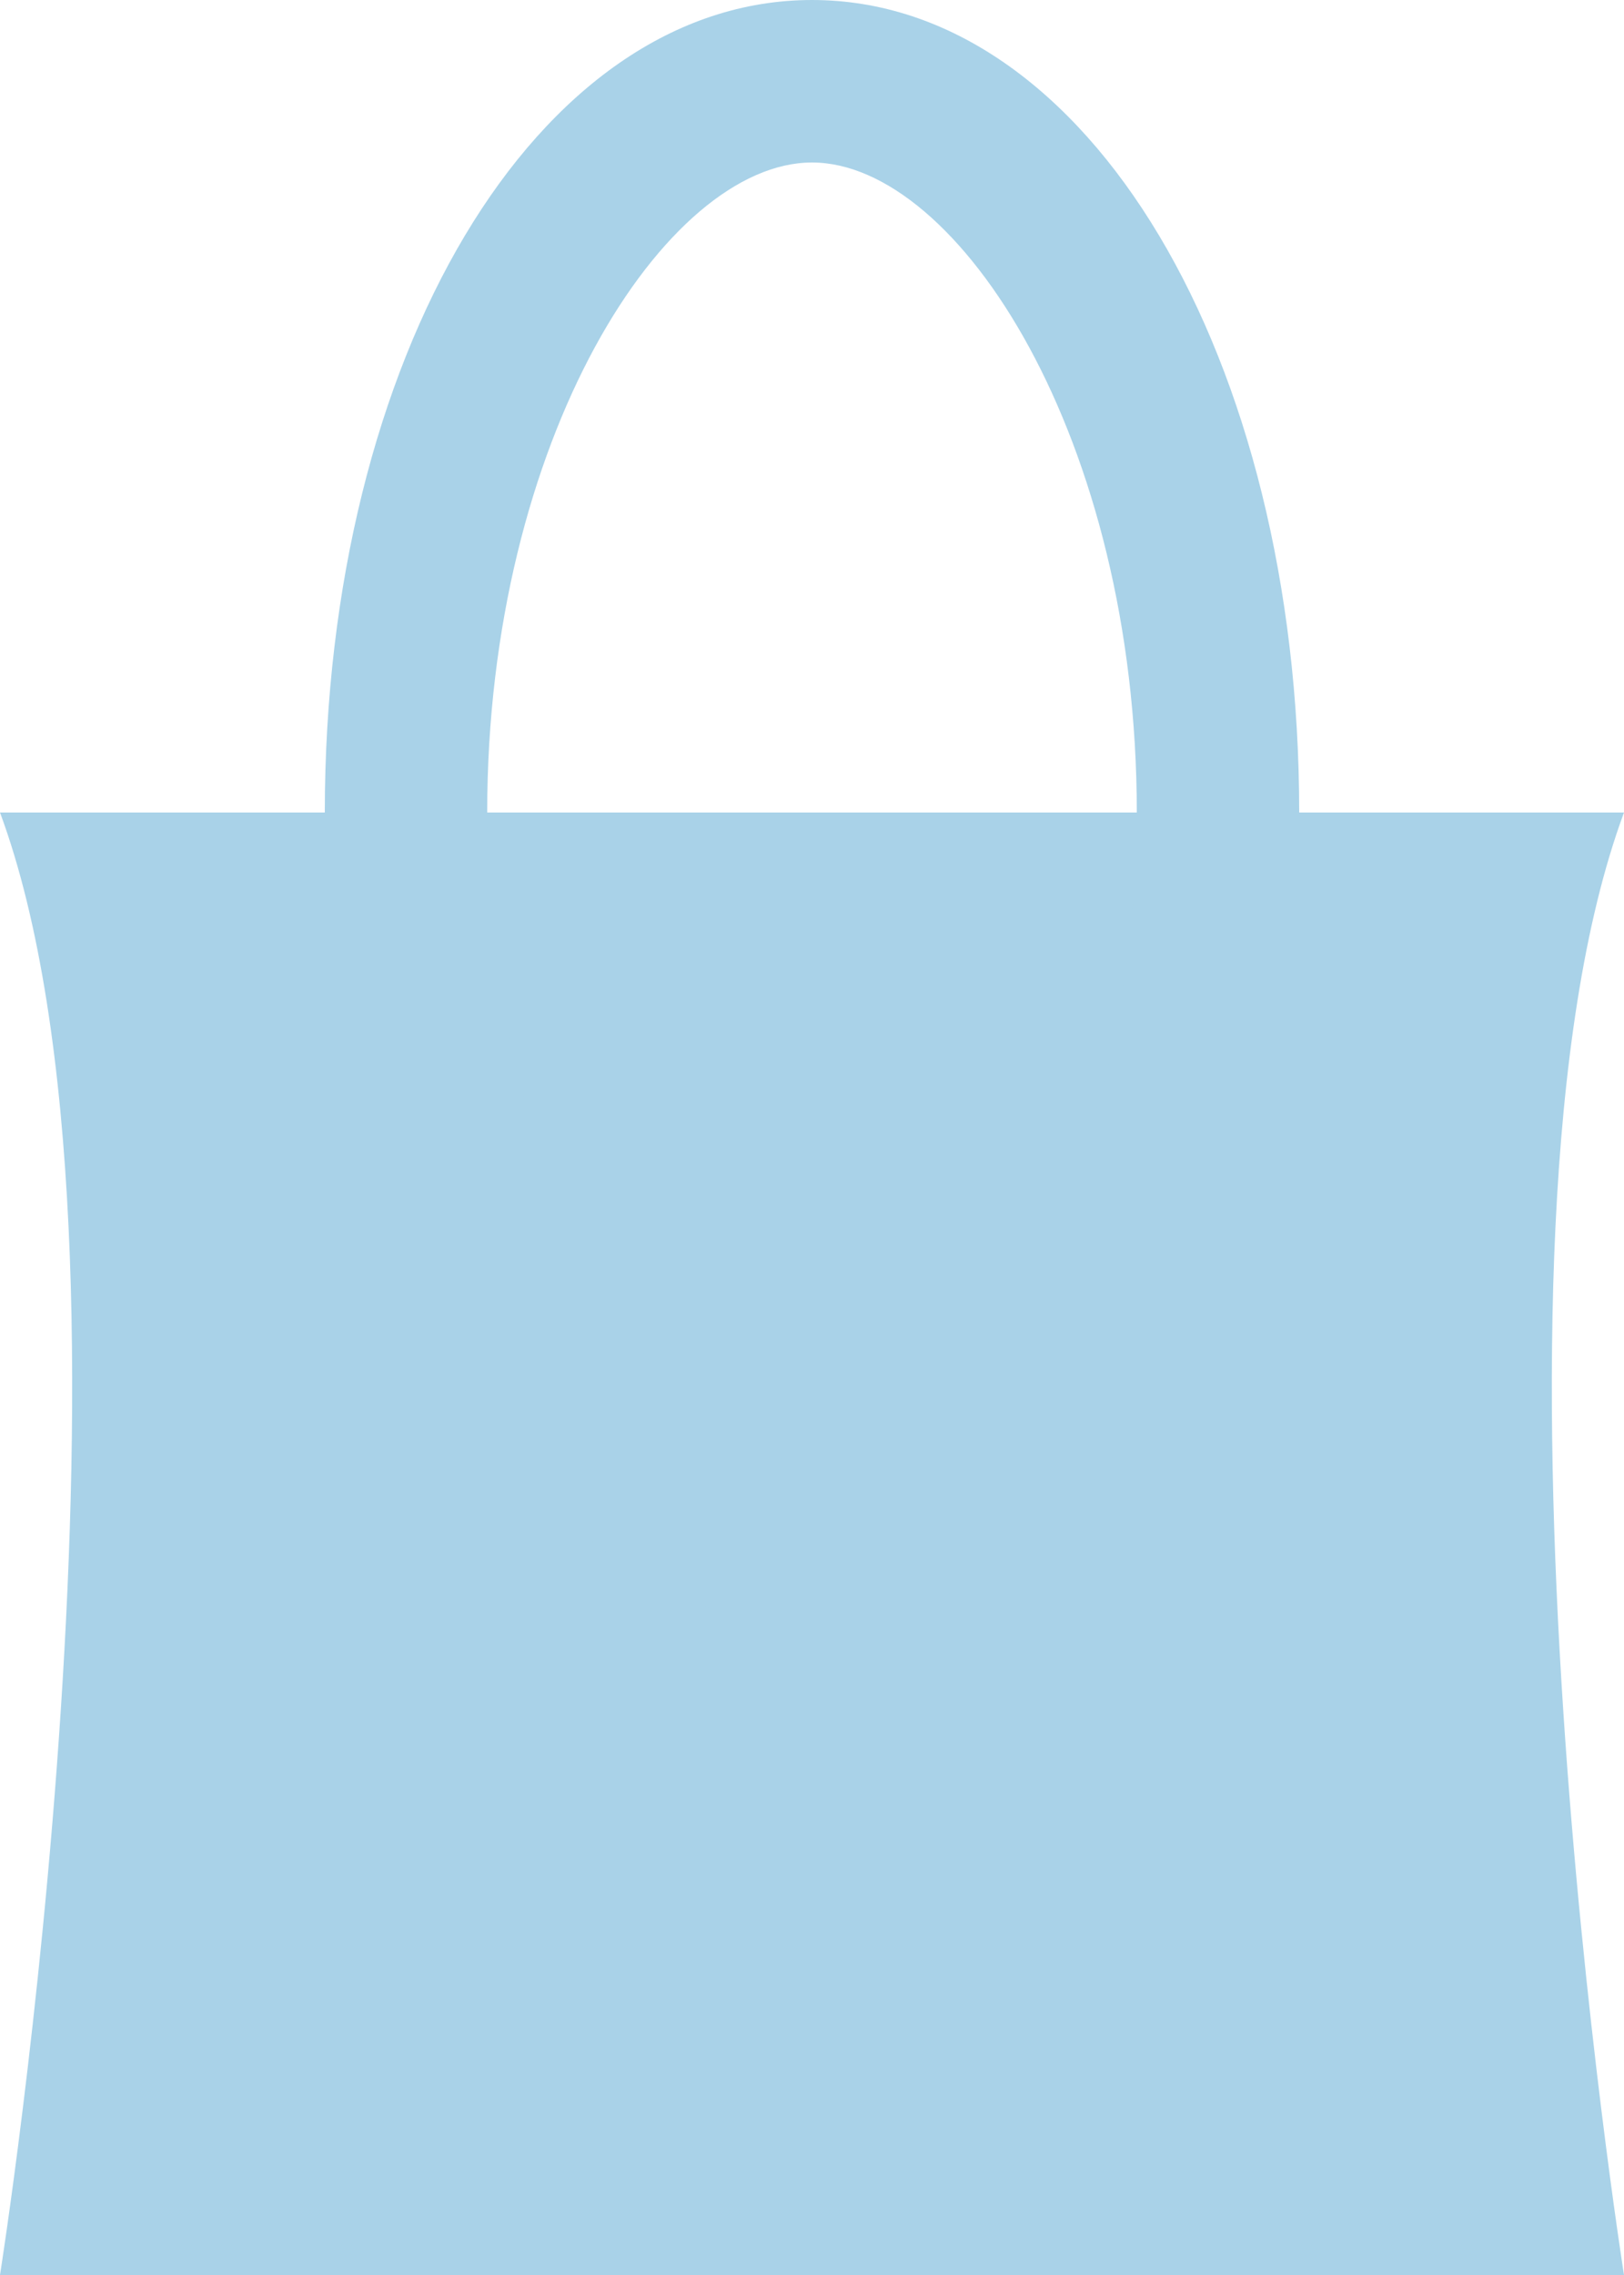
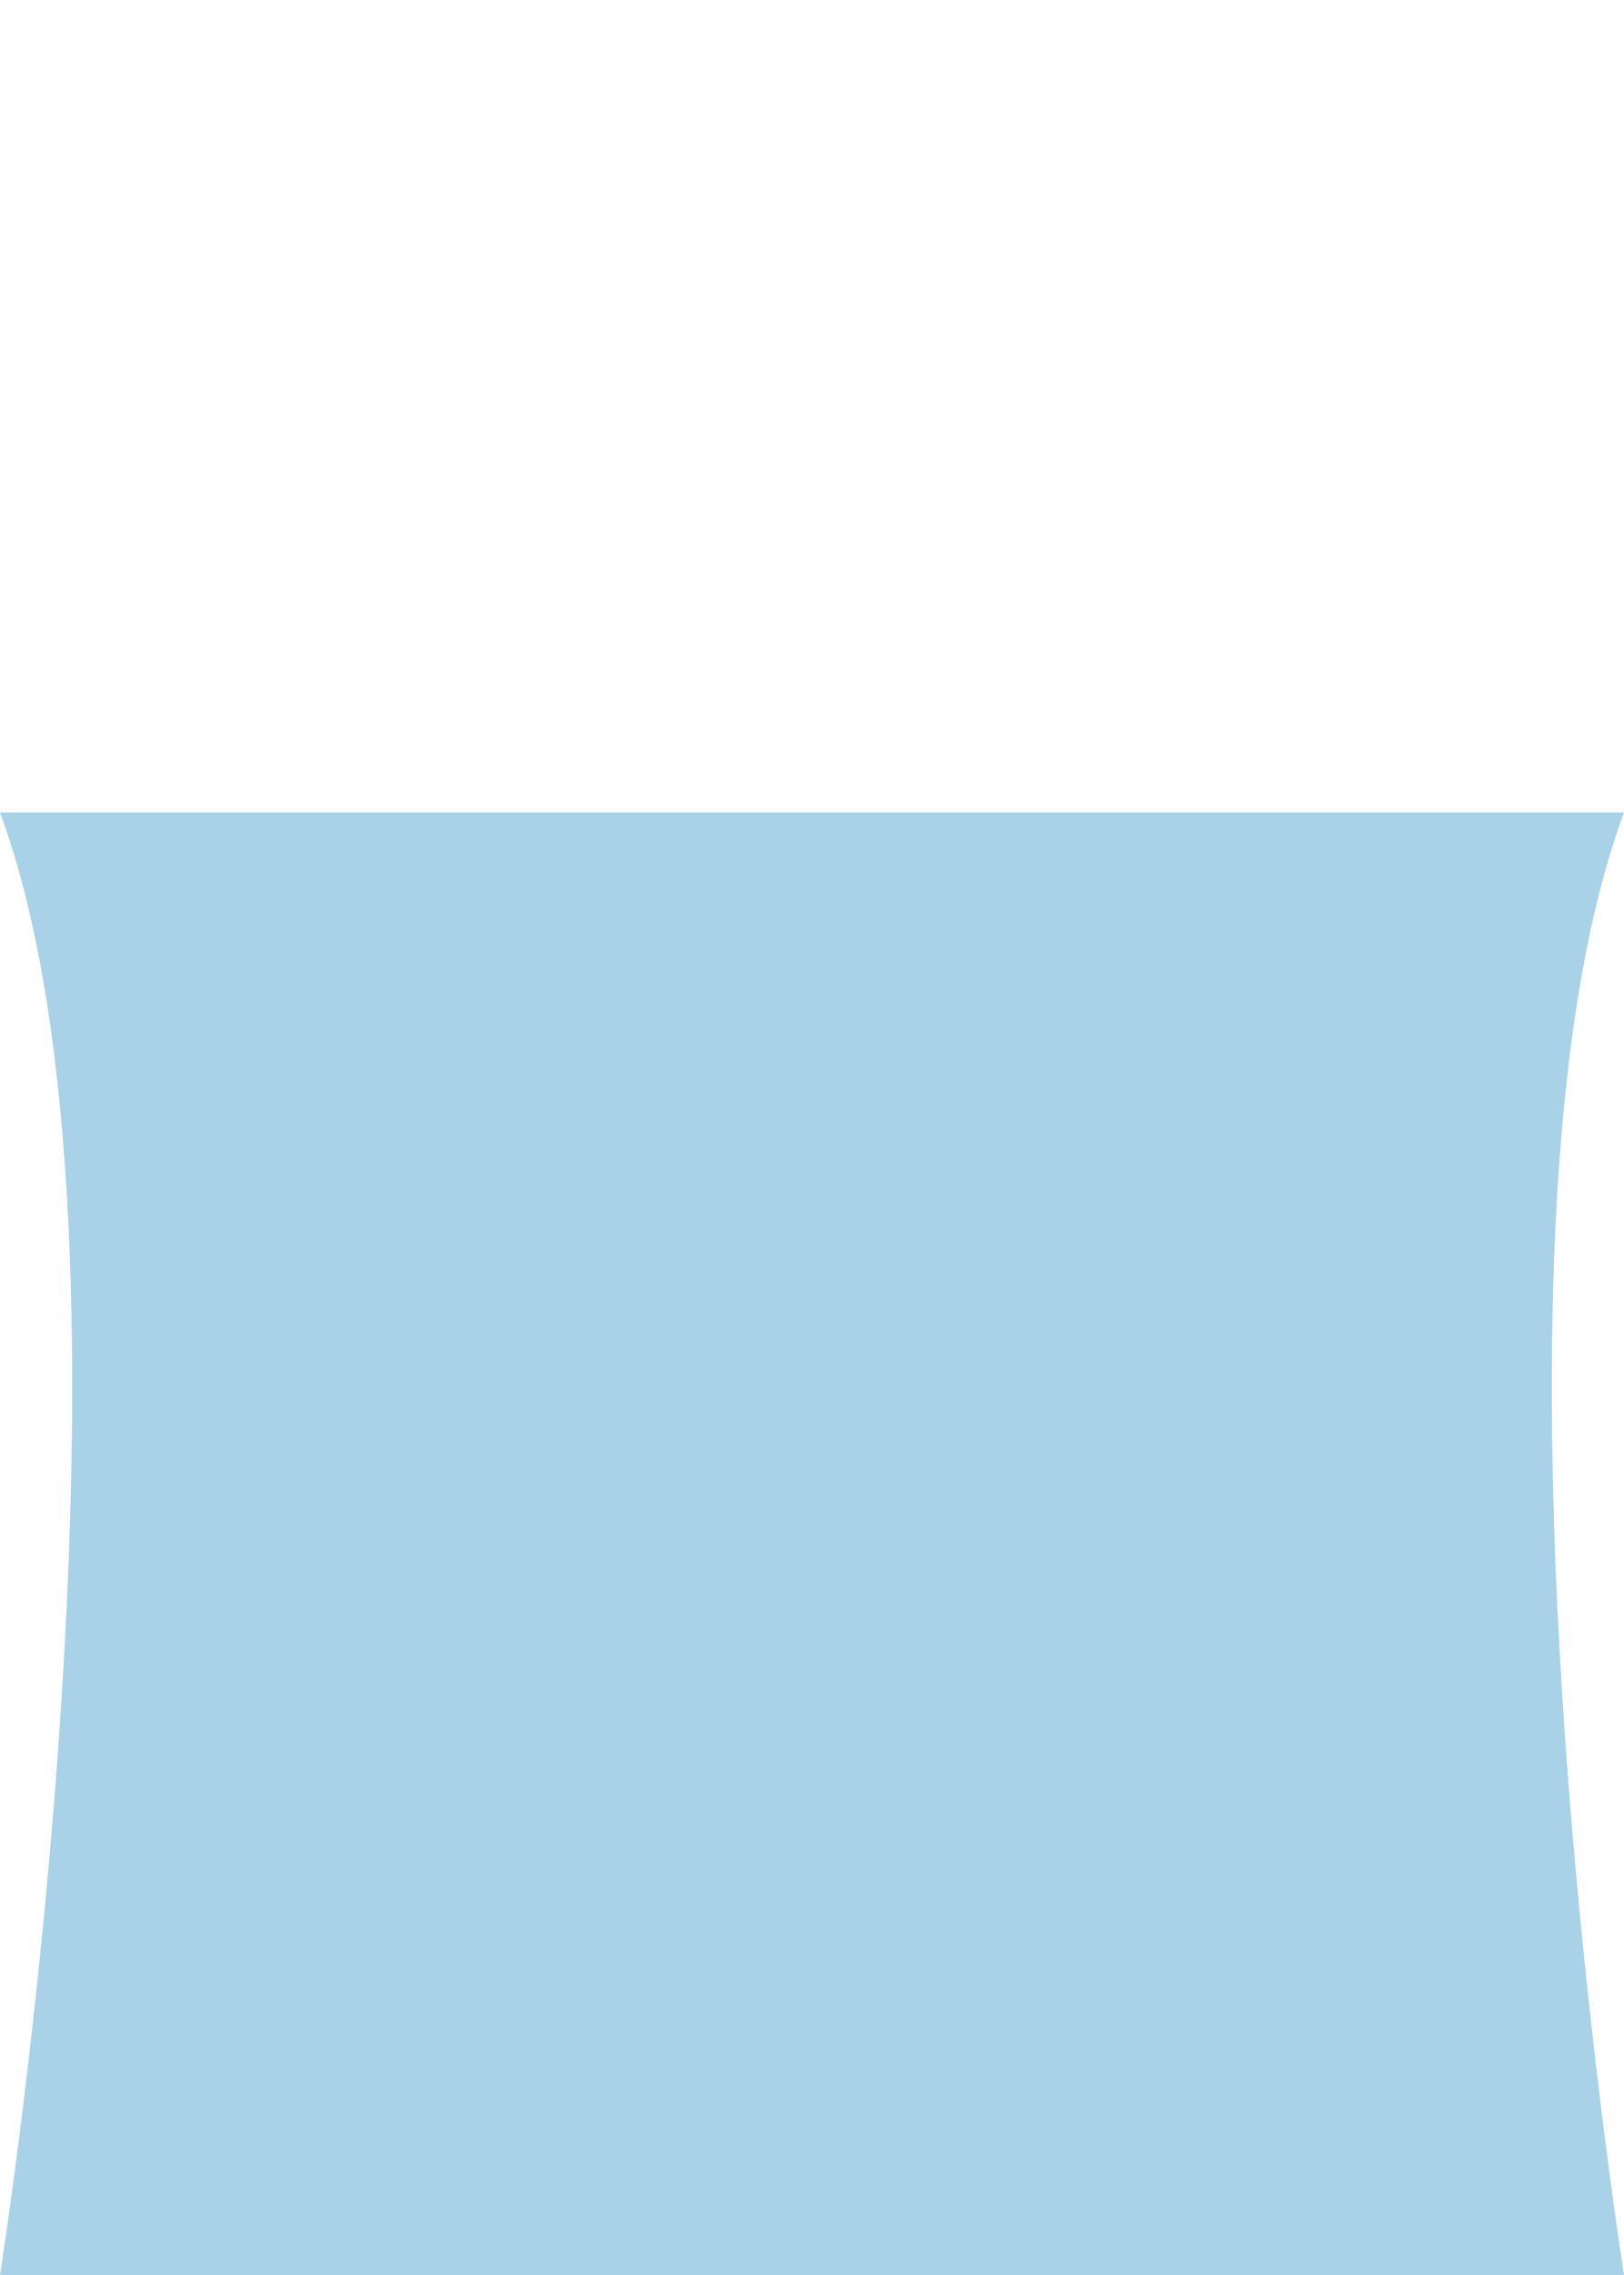
<svg xmlns="http://www.w3.org/2000/svg" version="1.1" id="Layer_1" x="0px" y="0px" viewBox="0 0 10 14" style="enable-background:new 0 0 10 14;" xml:space="preserve">
  <style type="text/css">
	.st0{fill:#A9D2E8;}
</style>
  <path class="st0" d="M10,14H0c0,0,1-6.3,0-9c1.1,0,7,0,10,0C9,7.7,10,14,10,14z" />
-   <path class="st0" d="M5,0C3.3,0,2,2.2,2,5s1.3,5,3,5s3-2.2,3-5S6.7,0,5,0z M5,9C4.1,9,3,7.3,3,5s1.1-4,2-4s2,1.7,2,4S5.9,9,5,9z" />
</svg>